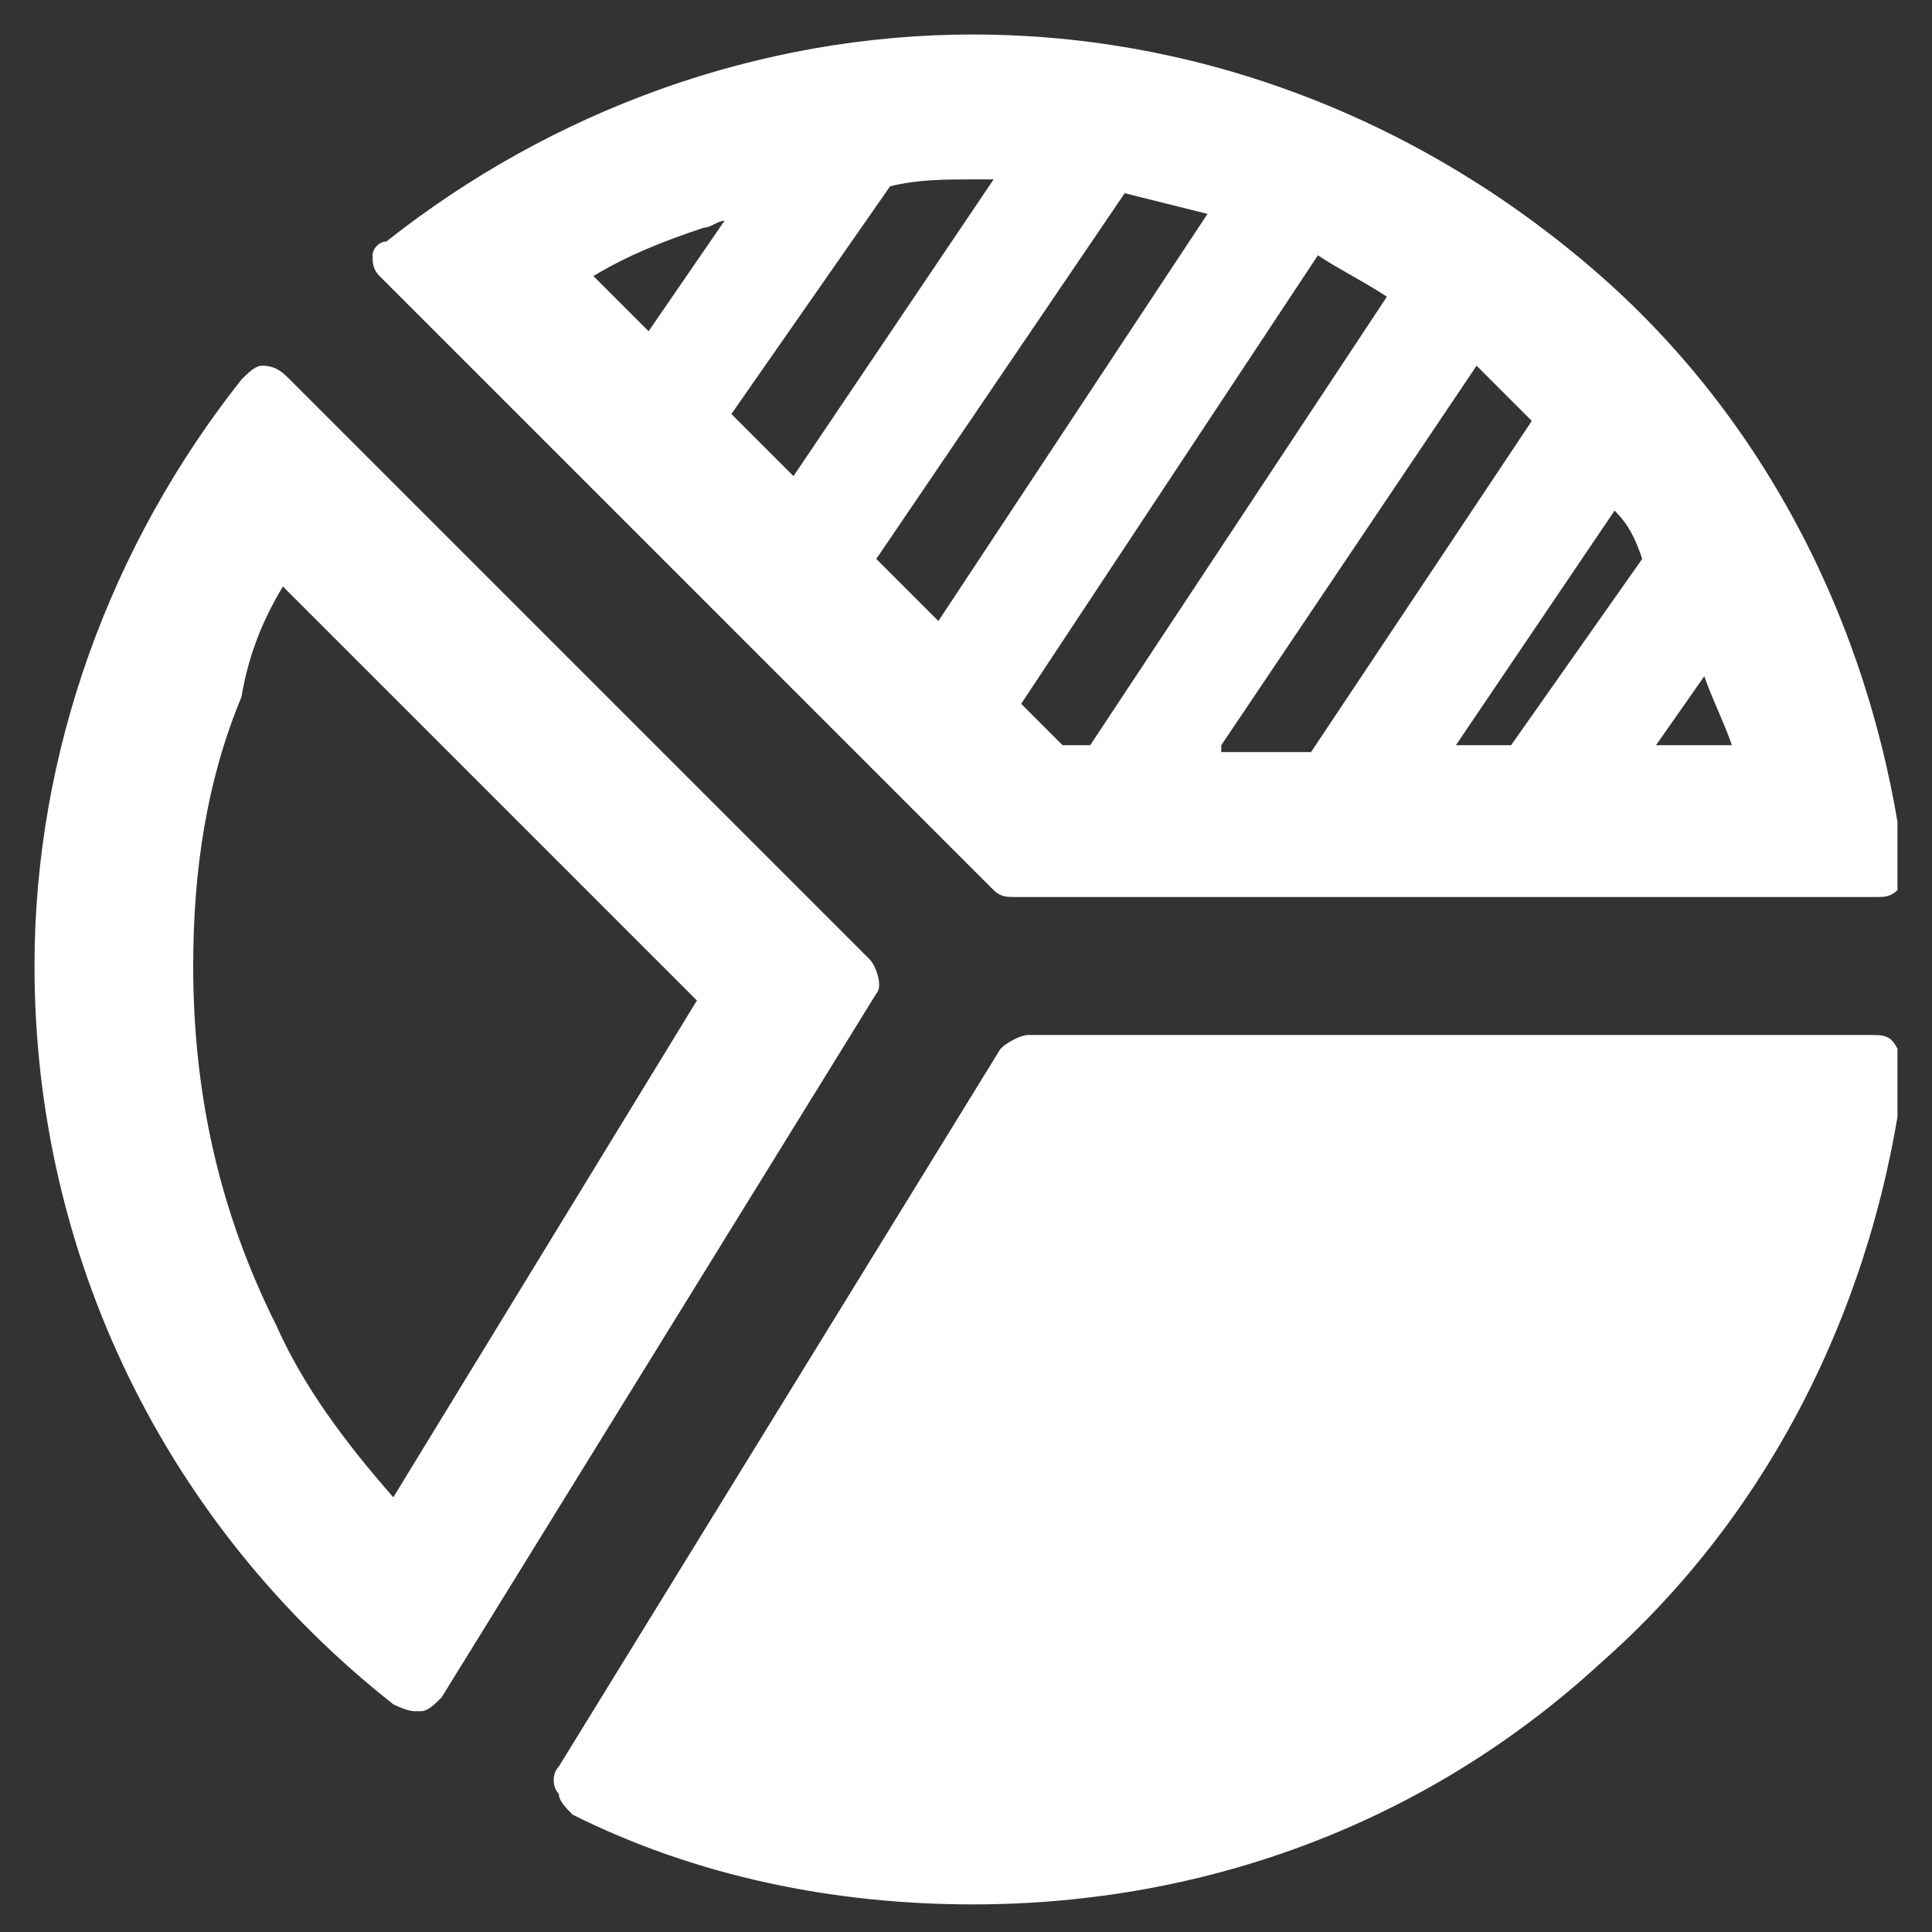
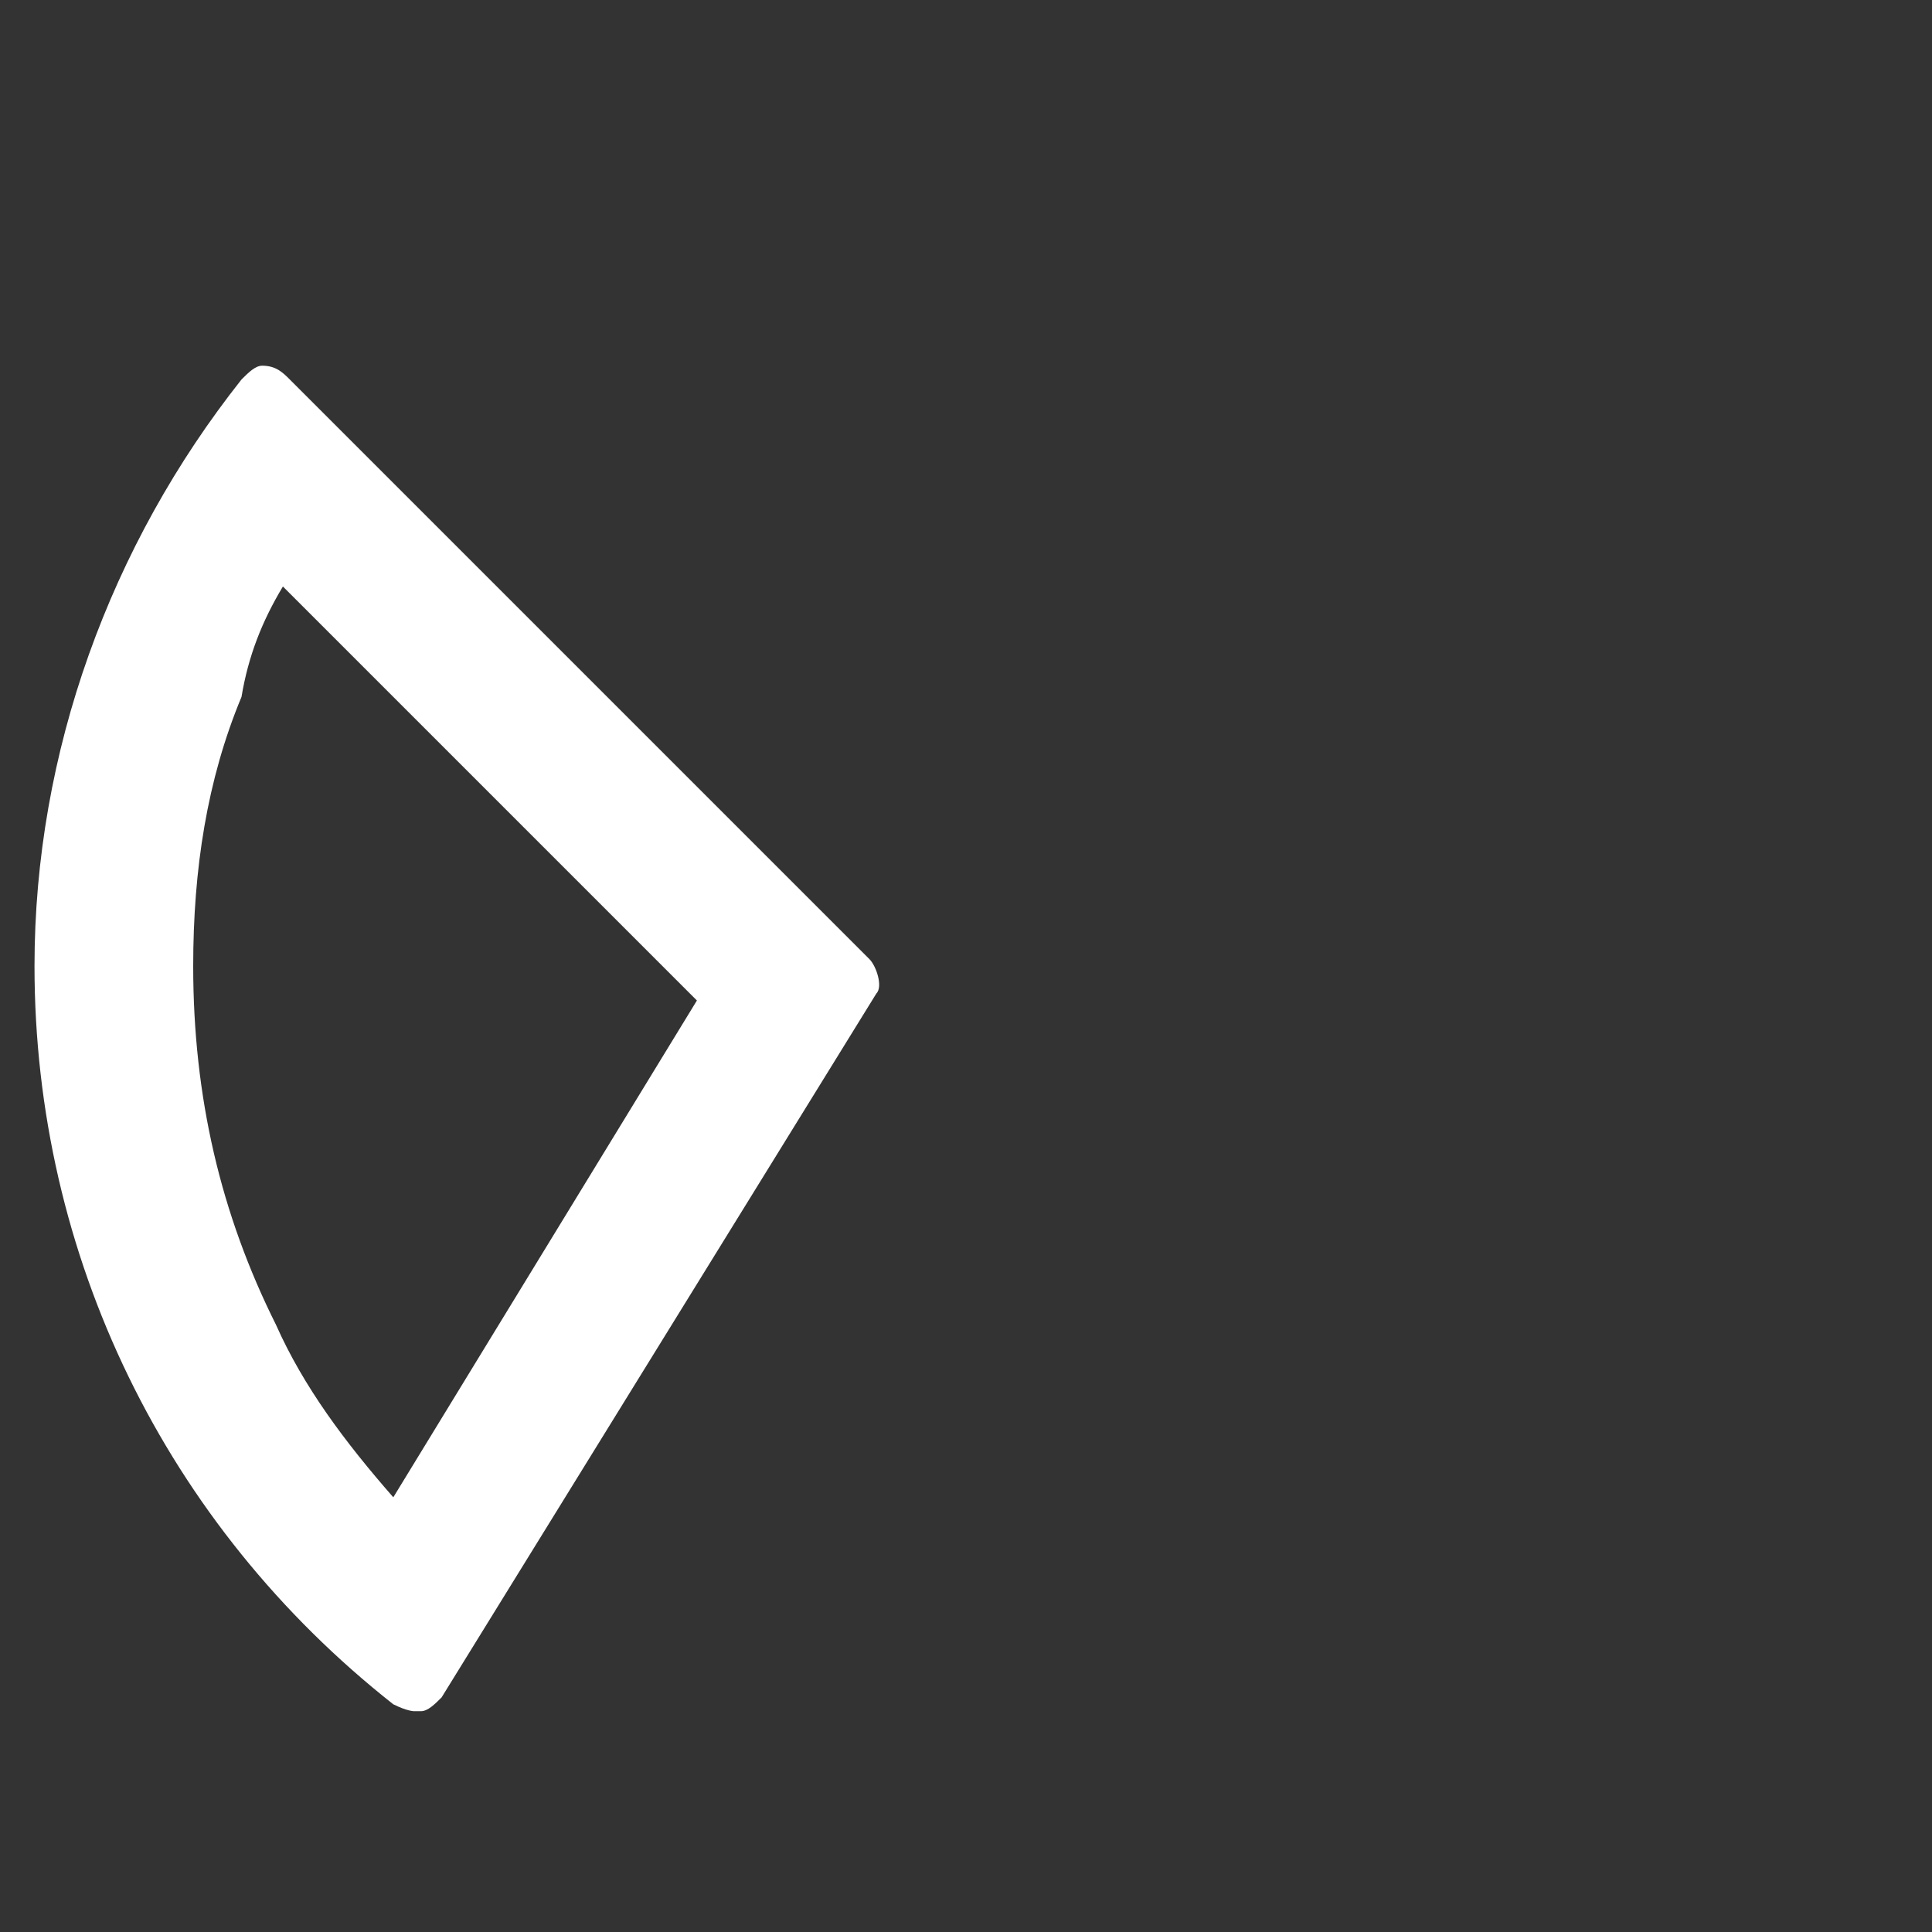
<svg xmlns="http://www.w3.org/2000/svg" xmlns:xlink="http://www.w3.org/1999/xlink" version="1.1" baseProfile="basic" id="Layer_1" x="0px" y="0px" viewBox="0 0 28 28" xml:space="preserve">
  <rect x="0" y="0" width="28" height="28" fill="#333333" stroke="none" />
  <g>
    <g>
      <defs>
        <rect id="SVGID_1_" x="0.5" y="0.5" width="27" height="27.1" />
      </defs>
      <clipPath id="SVGID_2_">
        <use xlink:href="#SVGID_1_" overflow="visible" />
      </clipPath>
-       <path clip-path="url(#SVGID_2_)" fill="#FFFFFF" d="M14.4,12.9c0.1,0.1,0.2,0.1,0.3,0.1h12.5c0.1,0,0.2,0,0.3-0.1    c0.1-0.1,0.1-0.2,0.1-0.3c-0.4-3.3-1.9-6.4-4.4-8.6c-2.5-2.2-5.7-3.5-9.1-3.5c-3.1,0-6.1,1.1-8.5,3C5.5,3.5,5.4,3.6,5.4,3.7    c0,0.1,0,0.2,0.1,0.3L14.4,12.9z M12.7,8.1l3.6-5.3c0.4,0.1,0.8,0.2,1.2,0.3L13.6,9L12.7,8.1z M14.1,2.6c0.1,0,0.2,0,0.3,0    l-2.9,4.3L10.6,6l2.3-3.3C13.3,2.6,13.7,2.6,14.1,2.6L14.1,2.6z M10.5,3.2L9.4,4.8L8.6,4c0.5-0.3,1-0.5,1.6-0.7    C10.3,3.3,10.4,3.2,10.5,3.2L10.5,3.2z M21.1,10.8l2.3-3.4c0.2,0.2,0.3,0.4,0.4,0.7l-1.9,2.7H21.1z M24,10.8l0.7-1    c0.1,0.3,0.3,0.7,0.4,1H24z M17.7,10.8l3.7-5.5c0.1,0.1,0.2,0.2,0.3,0.3c0.2,0.2,0.3,0.3,0.5,0.5l-3.2,4.8H17.7z M15.8,10.8h-0.4    l-0.6-0.6l4.3-6.5c0.3,0.2,0.7,0.4,1,0.6L15.8,10.8z M15.8,10.8" />
      <path clip-path="url(#SVGID_2_)" fill="#FFFFFF" d="M12.6,13.9L4.2,5.5C4.1,5.4,4,5.3,3.8,5.3c-0.1,0-0.2,0.1-0.3,0.2    c-1.9,2.4-3,5.4-3,8.5c0,4.2,1.9,8.1,5.2,10.7C5.9,24.8,6,24.8,6,24.8c0,0,0,0,0.1,0c0.1,0,0.2-0.1,0.3-0.2l6.3-10.2    C12.8,14.3,12.7,14,12.6,13.9L12.6,13.9z M10.1,14.5l-4.4,7.2c-0.7-0.8-1.3-1.6-1.7-2.5c-0.8-1.6-1.2-3.3-1.2-5.2    c0-1.4,0.2-2.7,0.7-3.9C3.6,9.5,3.8,9,4.1,8.5L10.1,14.5z M10.1,14.5" />
-       <path clip-path="url(#SVGID_2_)" fill="#FFFFFF" d="M27.1,15H14.9c-0.1,0-0.3,0.1-0.4,0.2L8.1,25.6C8,25.7,8,25.9,8.1,26    c0,0.1,0.1,0.2,0.2,0.3c1.8,0.9,3.8,1.3,5.8,1.3c3.4,0,6.6-1.2,9.1-3.5c2.5-2.2,4-5.3,4.4-8.6c0-0.1,0-0.2-0.1-0.3    C27.4,15,27.3,15,27.1,15L27.1,15z M27.1,15" />
    </g>
  </g>
</svg>